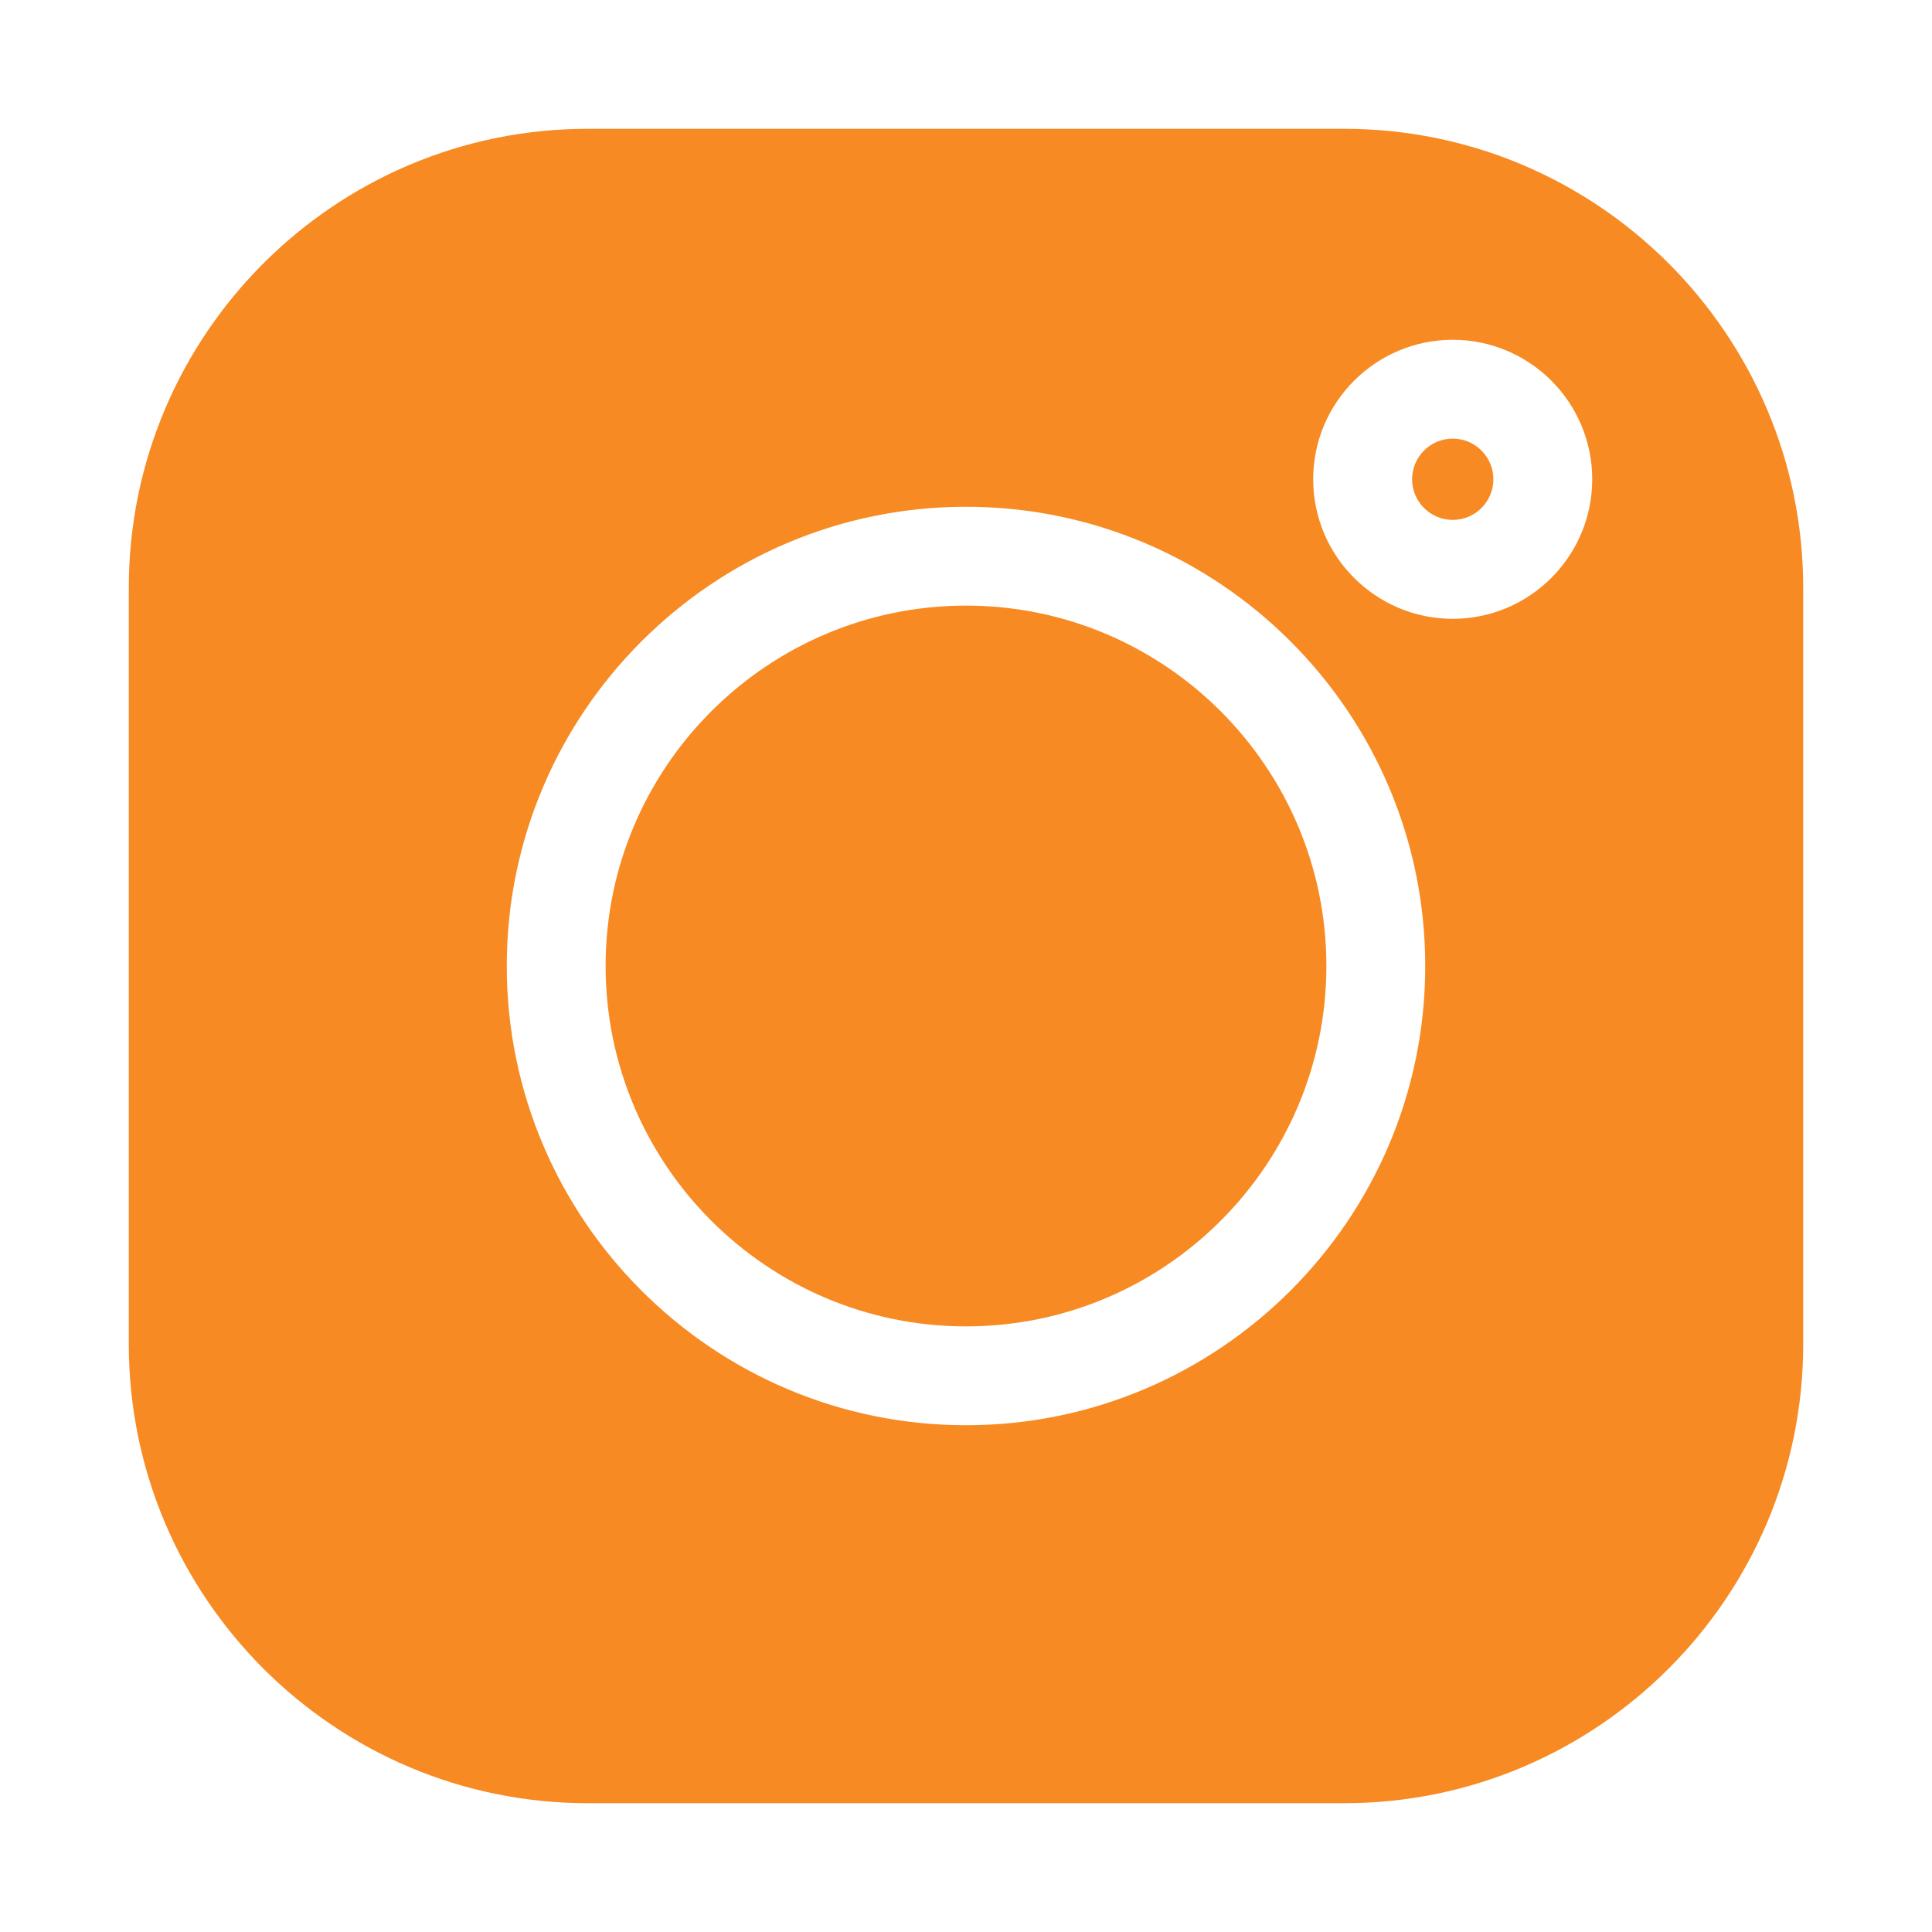
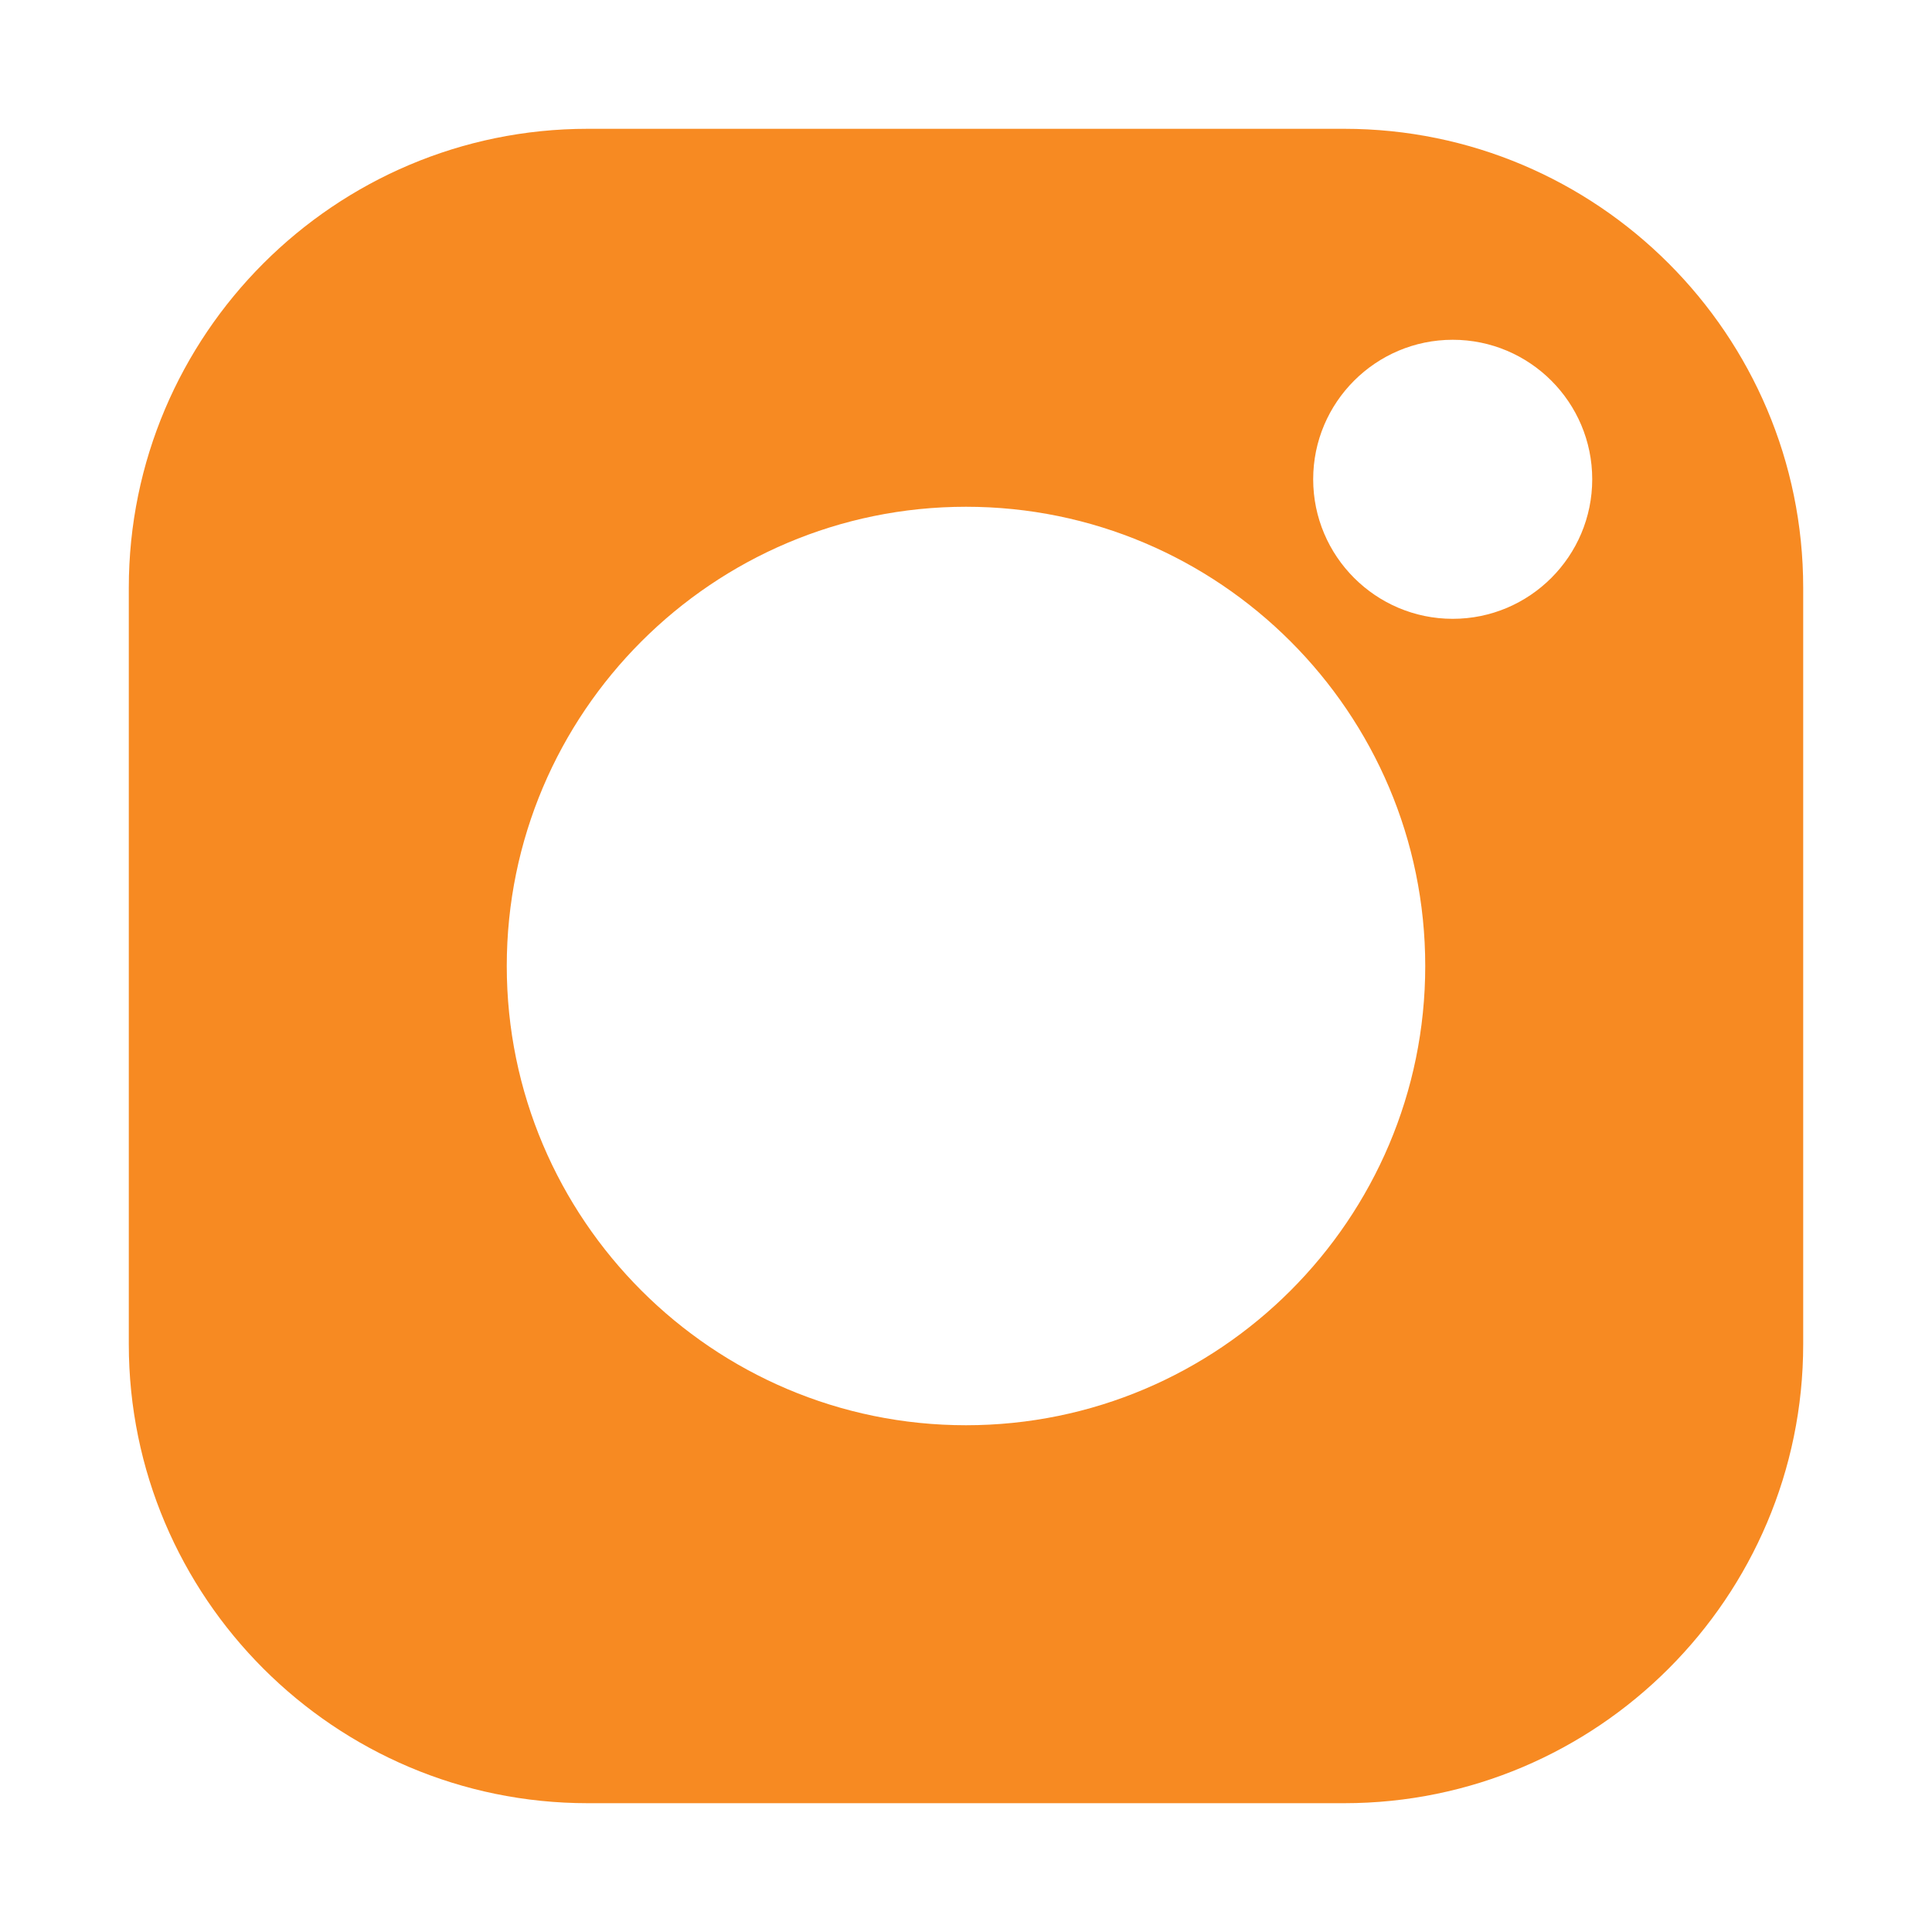
<svg xmlns="http://www.w3.org/2000/svg" width="30" height="30" viewBox="0 0 30 30" fill="none">
-   <path d="M22.558 6.811C22.21 6.811 21.927 7.094 21.927 7.442C21.927 7.79 22.21 8.073 22.558 8.073C22.906 8.073 23.189 7.79 23.189 7.442C23.189 7.094 22.906 6.811 22.558 6.811ZM15 9.404C11.914 9.404 9.404 11.915 9.404 15C9.404 18.086 11.914 20.596 15 20.596C18.086 20.596 20.596 18.086 20.596 15C20.596 11.915 18.086 9.404 15 9.404Z" fill="#F78A22" />
  <path d="M20.872 2H9.127C5.197 2 2 5.197 2 9.128V20.872C2 24.803 5.197 28 9.127 28H20.872C24.803 28 28 24.803 28 20.872V9.128C28 5.197 24.803 2 20.872 2ZM15 22.131C11.068 22.131 7.869 18.932 7.869 15C7.869 11.068 11.068 7.869 15 7.869C18.932 7.869 22.131 11.068 22.131 15C22.131 18.932 18.932 22.131 15 22.131ZM22.558 9.609C21.363 9.609 20.391 8.637 20.391 7.442C20.391 6.248 21.363 5.276 22.558 5.276C23.753 5.276 24.724 6.247 24.724 7.442C24.724 8.637 23.753 9.609 22.558 9.609Z" fill="#F78A22" />
</svg>